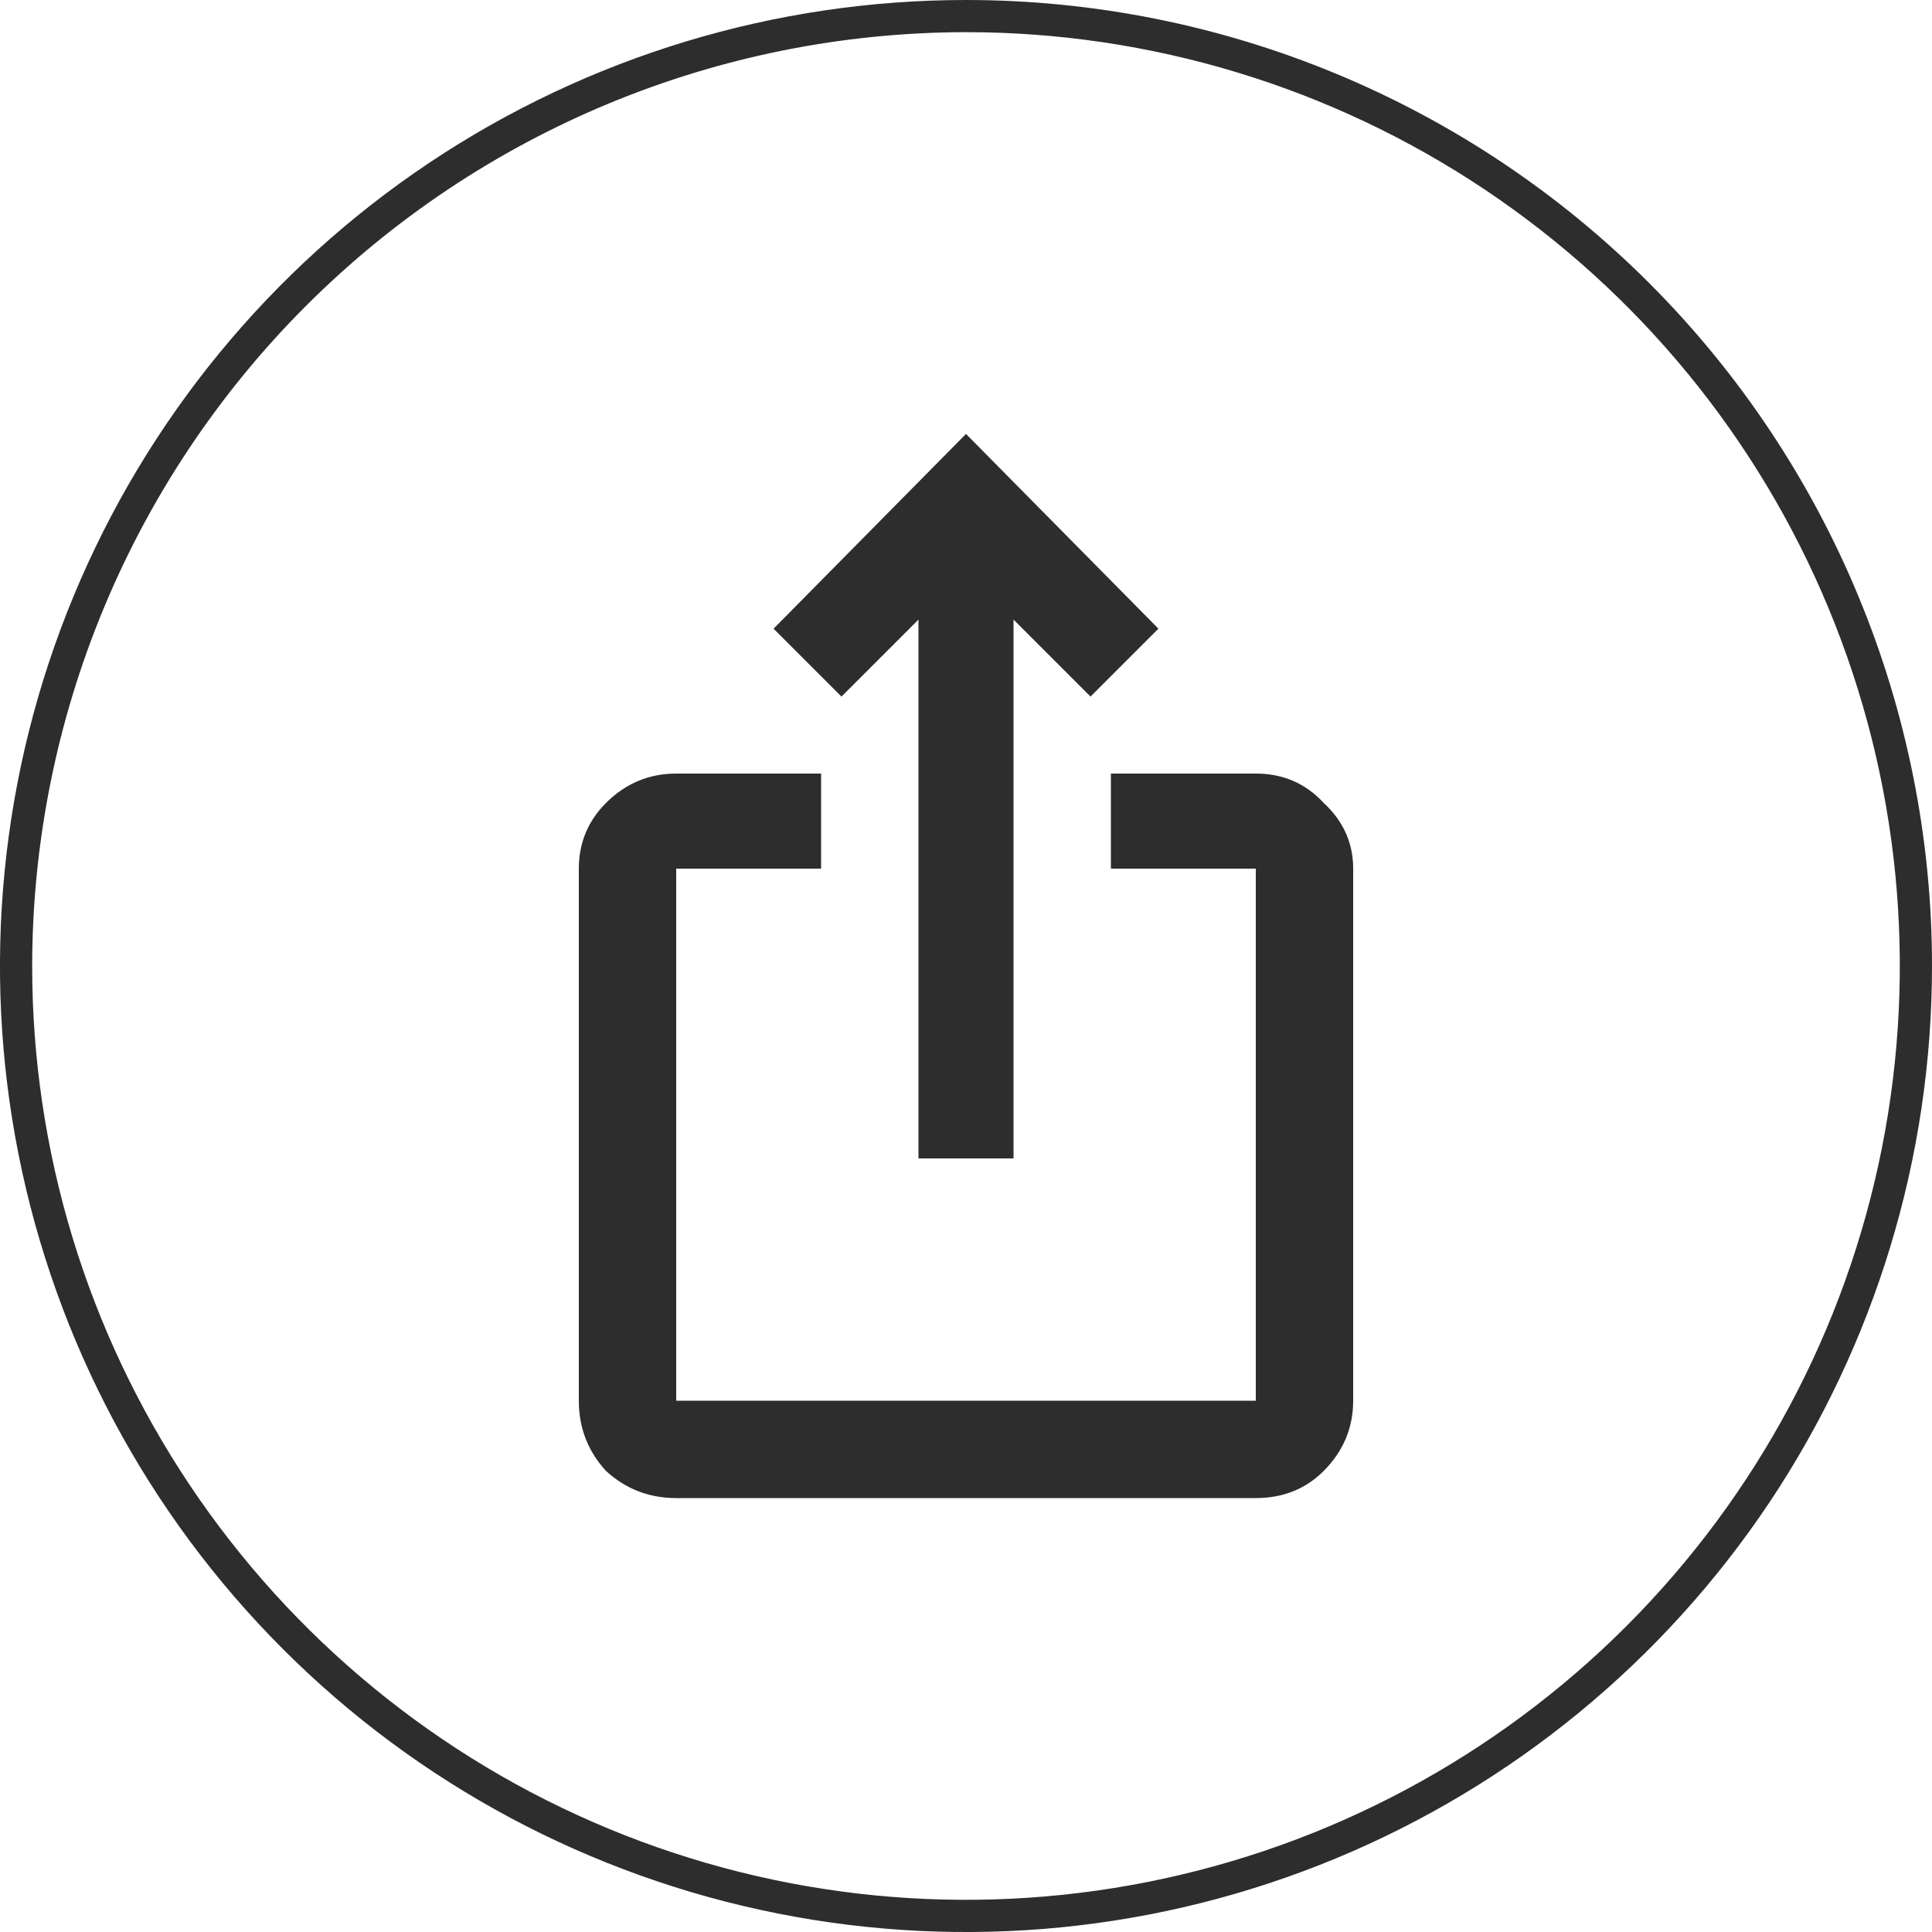
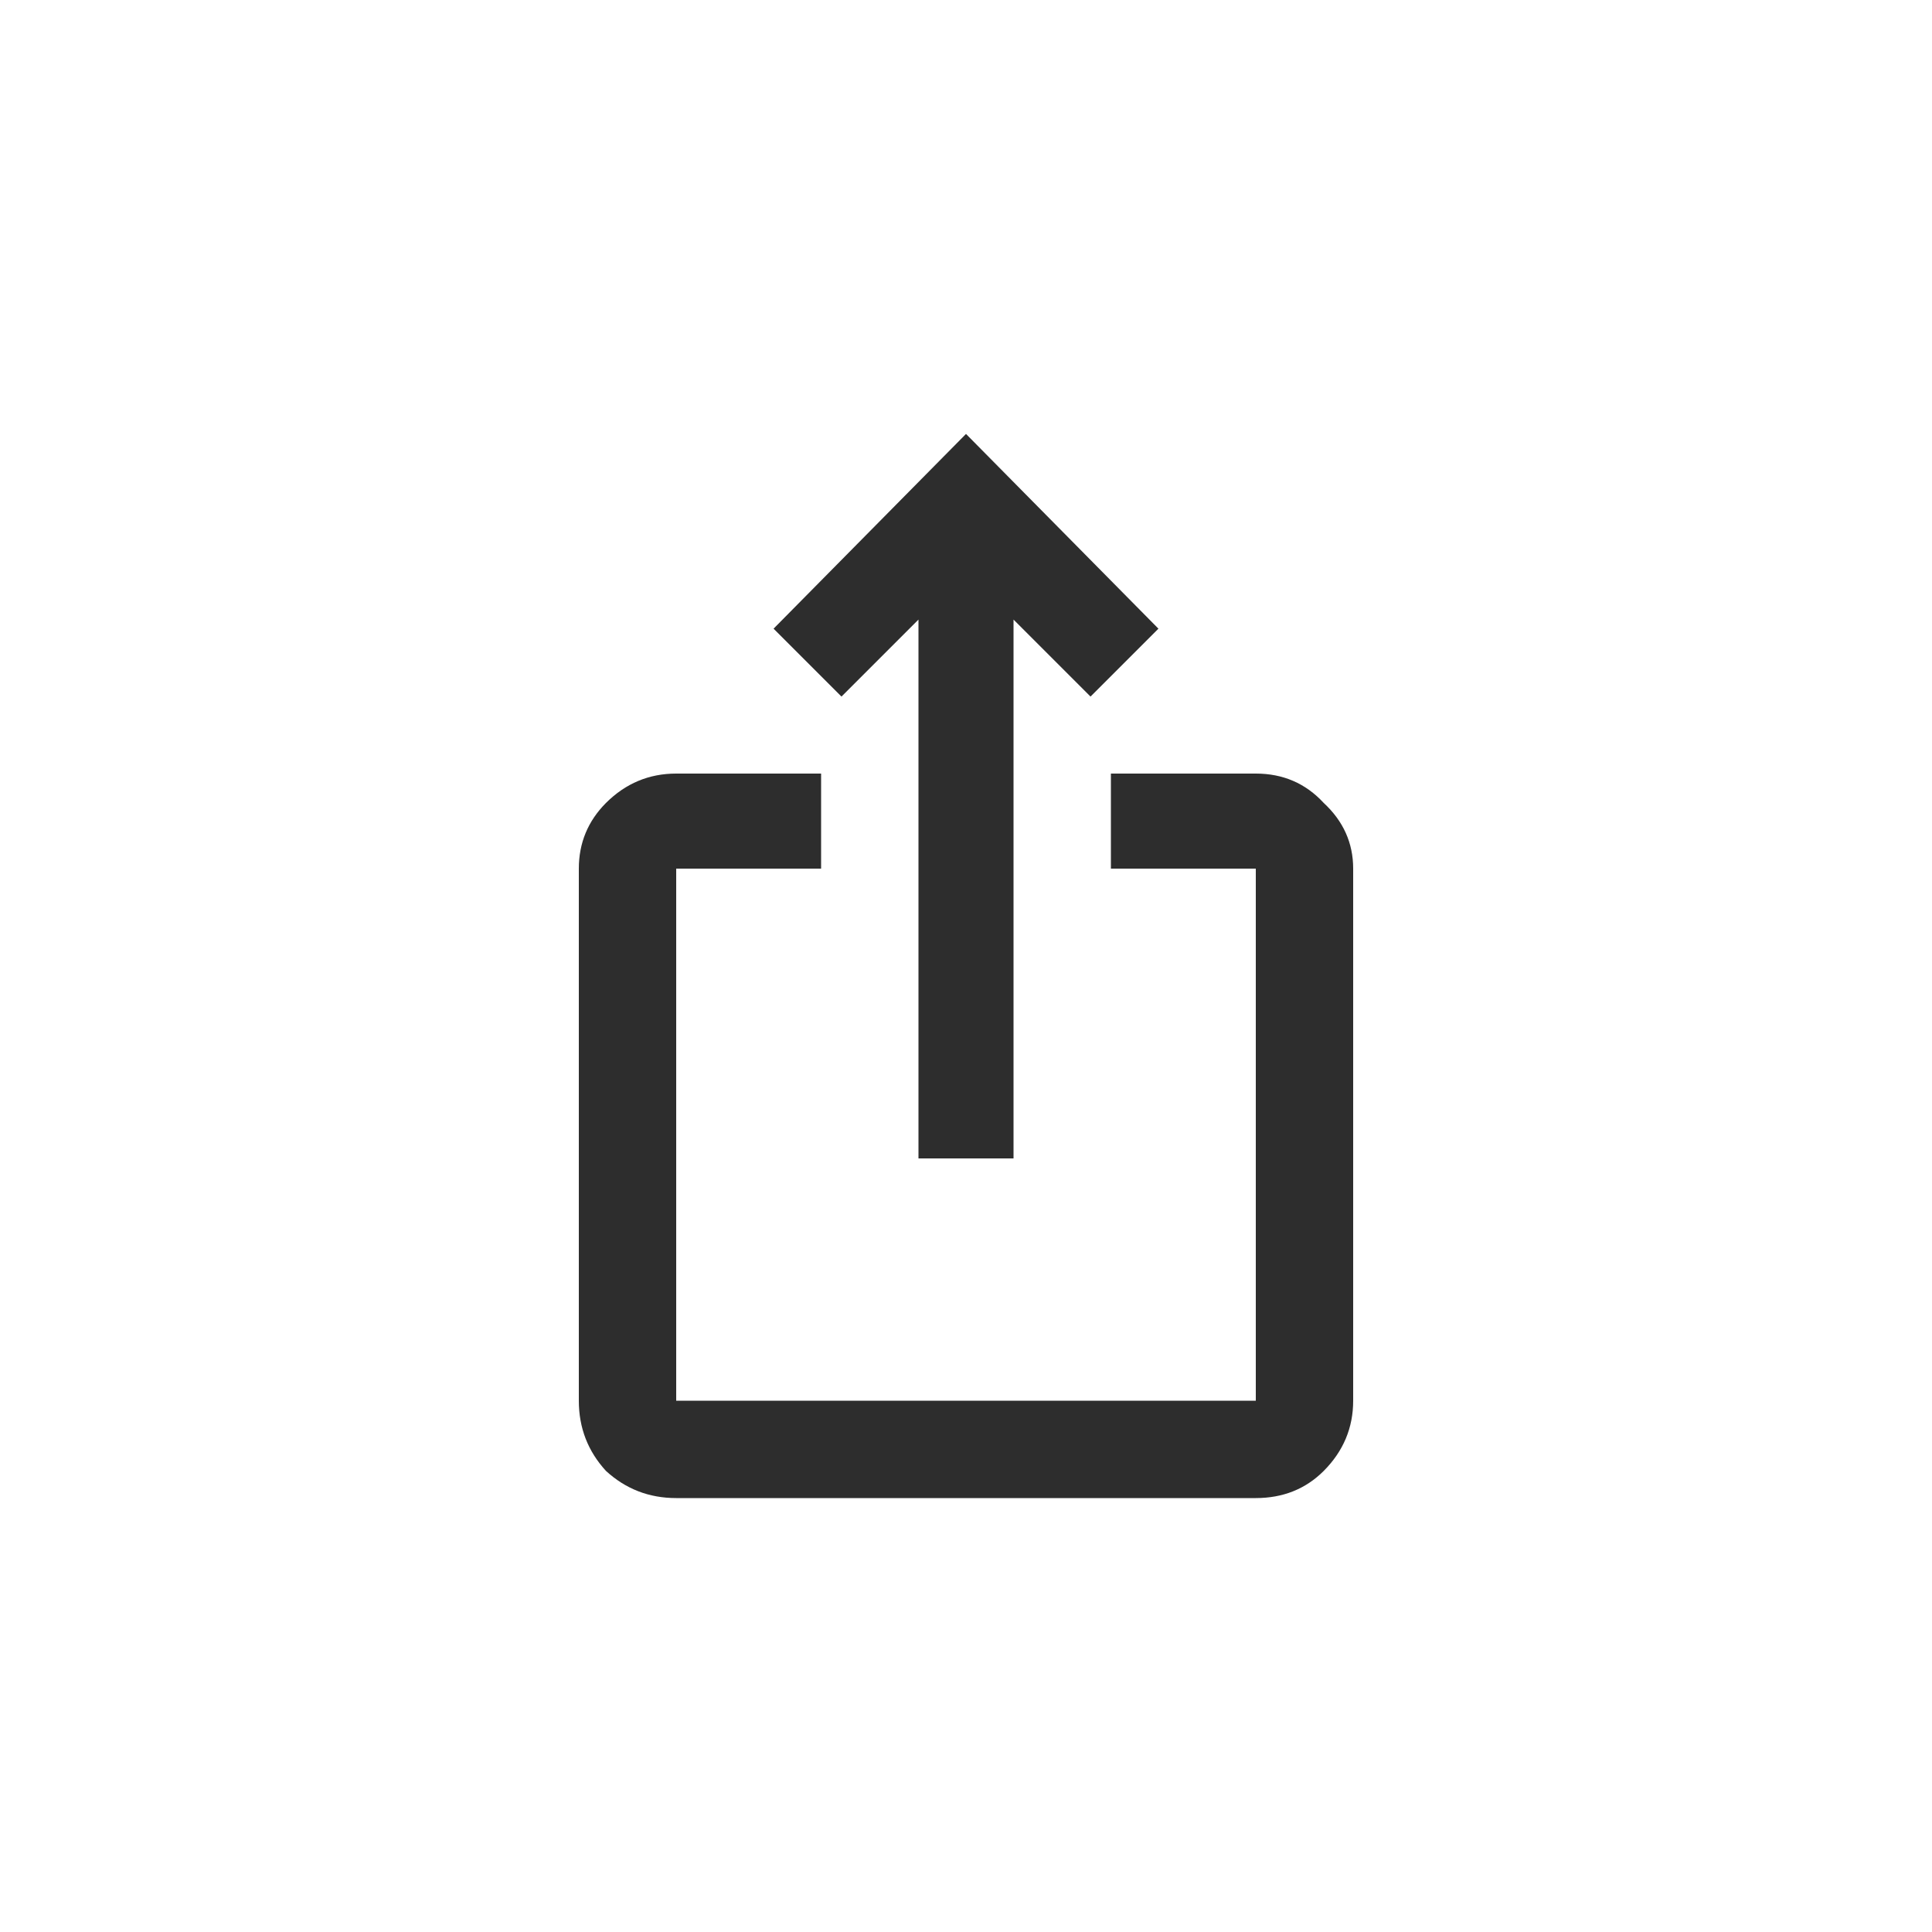
<svg xmlns="http://www.w3.org/2000/svg" width="20" height="20" viewBox="0 0 20 20" fill="none">
-   <path d="M10 0.333C11.912 0.333 13.781 0.9 15.37 1.962C16.96 3.025 18.199 4.534 18.931 6.301C19.663 8.067 19.854 10.011 19.481 11.886C19.108 13.761 18.187 15.483 16.835 16.835C15.483 18.187 13.761 19.108 11.886 19.481C10.011 19.854 8.067 19.663 6.301 18.931C4.534 18.199 3.025 16.96 1.962 15.37C0.9 13.781 0.333 11.912 0.333 10C0.336 7.437 1.355 4.979 3.167 3.167C4.979 1.355 7.437 0.336 10 0.333V0.333ZM10 0C8.022 0 6.089 0.586 4.444 1.685C2.8 2.784 1.518 4.346 0.761 6.173C0.004 8 -0.194 10.011 0.192 11.951C0.578 13.891 1.53 15.672 2.929 17.071C4.327 18.47 6.109 19.422 8.049 19.808C9.989 20.194 12 19.996 13.827 19.239C15.654 18.482 17.216 17.2 18.315 15.556C19.413 13.911 20 11.978 20 10C20 7.348 18.946 4.804 17.071 2.929C15.196 1.054 12.652 0 10 0V0Z" fill="#2D2D2D" />
  <path d="M11.992 6.508L11.289 7.211L10.492 6.414V11.992H9.508V6.414L8.711 7.211L8.008 6.508L10 4.492L11.992 6.508ZM14.008 8.992V14.5C14.008 14.781 13.906 15.023 13.703 15.227C13.516 15.414 13.281 15.508 13 15.508H7C6.719 15.508 6.477 15.414 6.273 15.227C6.086 15.023 5.992 14.781 5.992 14.5V8.992C5.992 8.727 6.086 8.5 6.273 8.312C6.477 8.109 6.719 8.008 7 8.008H8.5V8.992H7V14.5H13V8.992H11.5V8.008H13C13.281 8.008 13.516 8.109 13.703 8.312C13.906 8.5 14.008 8.727 14.008 8.992Z" fill="#2D2D2D" />
</svg>